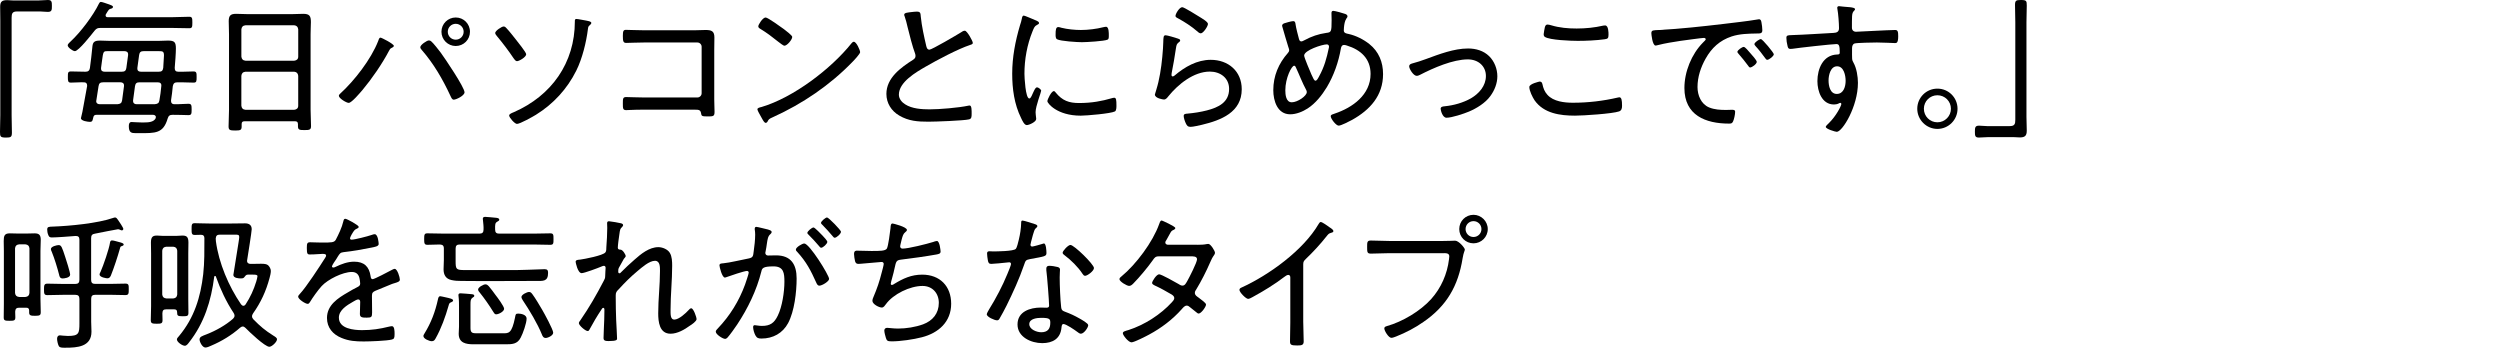
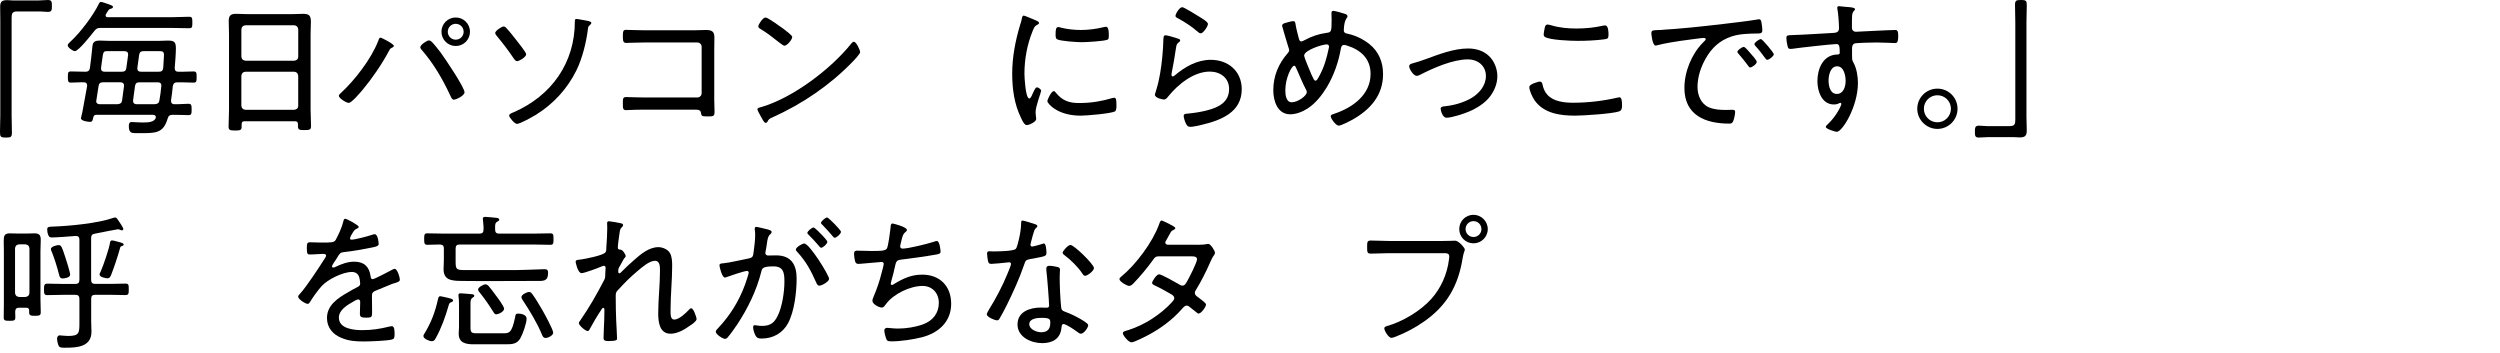
<svg xmlns="http://www.w3.org/2000/svg" version="1.1" id="_イヤー_2" x="0px" y="0px" viewBox="0 0 170 24" style="enable-background:new 0 0 170 24;" xml:space="preserve">
  <g>
    <path d="M2.639,0.03c0.21,0,0.43-0.03,0.62-0.03c0.26,0,0.27,0.13,0.27,0.399c0,0.271,0,0.41-0.279,0.41   c-0.181,0-0.351-0.03-0.53-0.03H1.16c-0.32,0-0.37,0.141-0.37,0.43v6.627c0,0.39,0.02,0.789,0.02,1.179   c0,0.3-0.069,0.34-0.399,0.34C0.03,9.354,0,9.295,0,8.975c0-0.379,0.021-0.759,0.021-1.139V1.409c0-0.31-0.01-0.619-0.01-0.939   c0-0.359,0.119-0.46,0.479-0.46c0.13,0,0.239,0.021,0.399,0.021H2.639z" />
    <path d="M6.853,1.899c-0.221,0-0.29,0.029-0.431,0.199c-0.189,0.24-1.079,1.38-1.329,1.38c-0.14,0-0.489-0.25-0.489-0.391   c0-0.1,0.14-0.209,0.21-0.279C5.473,2.199,6.343,1.05,6.732,0.24c0.029-0.051,0.06-0.11,0.13-0.11c0.08,0,0.38,0.11,0.47,0.14   c0.21,0.08,0.35,0.11,0.35,0.2c0,0.08-0.08,0.11-0.14,0.12c-0.13,0.03-0.15,0.08-0.25,0.229c-0.021,0.04-0.05,0.09-0.09,0.15   C7.182,0.999,7.182,1.02,7.182,1.05c0,0.09,0.061,0.119,0.141,0.119h4.387c0.391,0,0.771-0.029,1.16-0.029   c0.199,0,0.21,0.1,0.21,0.39c0,0.3-0.011,0.39-0.21,0.39c-0.39,0-0.77-0.02-1.16-0.02H6.853z M9.461,9.055H9.23   c-0.3,0-0.47-0.04-0.47-0.479c0-0.14,0.03-0.279,0.19-0.279c0.069,0,0.42,0.029,0.649,0.029h0.21c0.28,0,0.63-0.02,0.77-0.27   c0.01-0.03,0.02-0.06,0.02-0.09c0-0.12-0.109-0.16-0.209-0.16H6.582c-0.149,0-0.21,0.04-0.239,0.18c-0.051,0.19-0.04,0.3-0.23,0.3   c-0.14,0-0.609-0.06-0.609-0.25c0-0.01,0.07-0.3,0.1-0.43c0.101-0.539,0.3-1.659,0.32-1.749v-0.05c0-0.14-0.08-0.21-0.21-0.21   c-0.3-0.01-0.6,0.021-0.899,0.021c-0.2,0-0.2-0.13-0.2-0.38c0-0.28,0-0.38,0.21-0.38c0.33,0,0.659,0.02,0.989,0.02   c0.18,0,0.271-0.079,0.3-0.249c0.07-0.49,0.12-0.979,0.17-1.47c0.03-0.29,0.13-0.399,0.51-0.399c0.23,0,0.45,0.02,0.68,0.02h3.288   c0.22,0,0.44-0.02,0.66-0.02c0.439,0,0.539,0.1,0.539,0.539c0,0.311-0.05,0.99-0.08,1.319c0,0.181,0.07,0.26,0.25,0.26   c0.34,0.011,0.689-0.02,1.029-0.02c0.21,0,0.21,0.109,0.21,0.38c0,0.27,0,0.38-0.199,0.38c-0.37,0-0.74-0.03-1.109-0.021   c-0.19,0-0.271,0.07-0.311,0.26c-0.029,0.32-0.069,0.64-0.119,0.96v0.06c0,0.141,0.09,0.21,0.22,0.21   c0.319,0.01,0.64-0.03,0.959-0.03c0.21,0,0.22,0.101,0.22,0.391c0,0.289-0.01,0.38-0.22,0.38c-0.329,0-0.729-0.03-1.069-0.021   c-0.2,0-0.279,0.06-0.34,0.25C11.1,9.085,10.57,9.055,9.461,9.055z M6.553,6.816c0,0.02-0.011,0.04-0.011,0.06   c0,0.15,0.11,0.21,0.24,0.21h1.209c0.19-0.02,0.28-0.069,0.311-0.26l0.13-0.97v-0.05c0-0.149-0.11-0.21-0.24-0.21H7.022   c-0.2,0-0.29,0.061-0.32,0.26L6.553,6.816z M6.872,4.667c0,0.16,0.11,0.21,0.25,0.21h1.159c0.19,0,0.28-0.06,0.31-0.249l0.12-0.88   V3.688c0-0.149-0.109-0.209-0.239-0.209h-1.16c-0.289,0-0.289,0.01-0.38,0.689c-0.02,0.13-0.04,0.279-0.06,0.449V4.667z    M10.521,7.086c0.199-0.02,0.289-0.069,0.319-0.26c0.06-0.33,0.1-0.649,0.13-0.979c0.021-0.18-0.09-0.25-0.25-0.25H9.49   c-0.189,0-0.279,0.061-0.31,0.26l-0.13,0.96v0.05c0,0.16,0.11,0.22,0.24,0.22H10.521z M9.341,4.617v0.05   c0,0.16,0.109,0.21,0.25,0.21h1.199c0.2,0,0.279-0.06,0.31-0.26c0.01-0.12,0.05-0.749,0.05-0.839c0-0.28-0.08-0.3-0.34-0.3H9.771   c-0.189,0-0.28,0.06-0.31,0.26L9.341,4.617z" />
    <path d="M20.26,8.436c0-0.14-0.07-0.19-0.2-0.19h-3.428c-0.14,0-0.2,0.051-0.2,0.19v0.16c0,0.249-0.08,0.279-0.439,0.279   c-0.36,0-0.45-0.03-0.45-0.279c0-0.37,0.03-0.75,0.03-1.12V2.339c0-0.3-0.02-0.6-0.02-0.899c0-0.38,0.13-0.5,0.499-0.5   c0.271,0,0.53,0.021,0.79,0.021h3.008c0.26,0,0.521-0.021,0.77-0.021c0.44,0,0.521,0.16,0.521,0.569c0,0.21-0.021,0.48-0.021,0.83   v5.107c0,0.38,0.03,0.759,0.03,1.129c0,0.25-0.101,0.27-0.45,0.27s-0.439-0.02-0.439-0.27V8.436z M20.01,4.128   c0.17-0.021,0.27-0.11,0.27-0.28V1.999c-0.02-0.17-0.1-0.26-0.27-0.28h-3.318c-0.18,0.021-0.26,0.11-0.279,0.28v1.849   c0.02,0.17,0.1,0.26,0.279,0.28H20.01z M16.412,7.187c0.02,0.17,0.1,0.26,0.279,0.279h3.318c0.17-0.02,0.27-0.109,0.27-0.279V5.157   c-0.02-0.17-0.1-0.26-0.27-0.28h-3.318c-0.18,0.021-0.26,0.11-0.279,0.28V7.187z" />
    <path d="M26.781,3.118c0,0.07-0.09,0.11-0.149,0.14c-0.101,0.051-0.12,0.08-0.17,0.181c-0.48,0.909-1.16,1.898-1.819,2.688   c-0.15,0.17-0.729,0.869-0.93,0.869c-0.16,0-0.67-0.31-0.67-0.479c0-0.061,0.04-0.101,0.08-0.14c0.979-0.89,2.109-2.35,2.589-3.578   c0.03-0.09,0.07-0.24,0.16-0.24C25.952,2.559,26.781,2.988,26.781,3.118z M29.32,2.809c0.14,0.109,0.529,0.609,0.649,0.77   c0.279,0.38,1.619,2.358,1.619,2.698c0,0.23-0.57,0.5-0.729,0.5c-0.13,0-0.17-0.14-0.24-0.28c-0.51-1.099-1.129-2.169-1.938-3.098   c-0.04-0.05-0.101-0.11-0.101-0.19c0-0.16,0.45-0.46,0.58-0.46C29.22,2.748,29.28,2.769,29.32,2.809z M31.958,2.159   c0,0.539-0.43,0.969-0.969,0.969c-0.53,0-0.97-0.43-0.97-0.969c0-0.54,0.439-0.97,0.97-0.97   C31.528,1.189,31.958,1.619,31.958,2.159z M30.449,2.159c0,0.3,0.24,0.539,0.54,0.539s0.539-0.239,0.539-0.539   s-0.239-0.54-0.539-0.54S30.449,1.859,30.449,2.159z" />
    <path d="M34.442,1.919c0.21,0.22,0.439,0.52,0.63,0.76c0.109,0.14,0.709,0.879,0.709,1.009c0,0.2-0.489,0.471-0.619,0.471   c-0.11,0-0.18-0.12-0.24-0.2c-0.34-0.51-0.729-1.02-1.119-1.489c-0.05-0.061-0.13-0.15-0.13-0.229c0-0.15,0.45-0.44,0.569-0.44   C34.332,1.799,34.393,1.859,34.442,1.919z M39.09,1.43c0-0.07,0.01-0.141,0.1-0.141c0.101,0,0.54,0.09,0.67,0.11   c0.09,0.02,0.35,0.05,0.35,0.16c0,0.05-0.05,0.109-0.09,0.14c-0.1,0.09-0.12,0.1-0.14,0.27c-0.11,0.899-0.39,2.029-0.79,2.829   c-0.619,1.249-1.568,2.278-2.748,3.008c-0.21,0.13-1.079,0.62-1.289,0.62c-0.15,0-0.53-0.43-0.53-0.57   c0-0.109,0.18-0.17,0.32-0.229c2.559-1.119,4.147-3.349,4.147-6.167V1.43z" />
    <path d="M47.22,2.059c0.25,0,0.5-0.02,0.75-0.02c0.409,0,0.609,0.069,0.609,0.51c0,0.279-0.01,0.56-0.01,0.85v3.357   c0,0.3,0.02,0.601,0.02,0.85c0,0.311-0.09,0.311-0.51,0.311c-0.369,0-0.379-0.04-0.409-0.23c-0.04-0.229-0.18-0.229-0.45-0.229   h-3.397c-0.3,0-0.71,0-0.99,0.02c-0.079,0-0.159,0.011-0.249,0.011c-0.23,0-0.23-0.12-0.23-0.45s0-0.439,0.23-0.439   c0.22,0,0.779,0.029,1.229,0.029h3.608c0.16,0,0.29-0.13,0.29-0.289V3.179c0-0.16-0.13-0.29-0.29-0.29h-3.608   c-0.449,0-1.02,0.029-1.239,0.029c-0.199,0-0.22-0.14-0.22-0.479c0-0.33,0.04-0.409,0.21-0.409c0.24,0,0.76,0.029,1.239,0.029   H47.22z" />
    <path d="M58.489,3.548c0,0.11-0.4,0.54-0.52,0.66c-1.539,1.589-3.398,2.848-5.407,3.758c-0.271,0.12-0.29,0.14-0.38,0.319   c-0.021,0.04-0.07,0.07-0.11,0.07c-0.1,0-0.18-0.16-0.319-0.41c-0.05-0.09-0.25-0.43-0.25-0.51c0-0.1,0.16-0.13,0.28-0.159   c2.158-0.64,4.717-2.579,6.116-4.328c0.04-0.05,0.1-0.109,0.16-0.109C58.239,2.839,58.489,3.418,58.489,3.548z M53.302,1.979   c0.12,0.091,0.57,0.43,0.57,0.53c0,0.189-0.351,0.6-0.53,0.6c-0.08,0-0.3-0.18-0.42-0.27c-0.399-0.32-0.779-0.61-1.209-0.87   c-0.07-0.04-0.15-0.09-0.15-0.18c0-0.11,0.3-0.6,0.5-0.6C52.213,1.189,53.122,1.849,53.302,1.979z" />
-     <path d="M61.992,0.819c0.12-0.01,0.23-0.029,0.351-0.029c0.26,0,0.25,0.119,0.27,0.339c0.07,0.68,0.22,1.34,0.37,1.989   c0.029,0.12,0.069,0.26,0.22,0.26c0.16,0,1.898-1.02,2.148-1.179c0.07-0.051,0.16-0.11,0.26-0.11c0.15,0,0.54,0.699,0.54,0.829   c0,0.091-0.12,0.12-0.189,0.141c-0.82,0.27-2.249,1.029-3.009,1.469c-0.659,0.38-1.829,1.05-1.829,1.909   c0,0.28,0.2,0.52,0.43,0.659c0.46,0.3,1.13,0.34,1.659,0.34c0.689,0,1.969-0.109,2.629-0.249c0.029-0.011,0.069-0.011,0.1-0.011   c0.14,0,0.13,0.35,0.13,0.57c0,0.199-0.01,0.329-0.17,0.369c-0.35,0.09-2.309,0.16-2.769,0.16c-0.72,0-1.349-0.04-1.988-0.42   c-0.53-0.31-0.87-0.839-0.87-1.469c0-1.09,0.979-1.789,1.81-2.319c0.1-0.069,0.17-0.13,0.17-0.26c0-0.069-0.011-0.109-0.03-0.17   c-0.16-0.409-0.399-1.339-0.51-1.799c-0.06-0.27-0.11-0.46-0.2-0.729c-0.02-0.03-0.029-0.08-0.029-0.11   C61.483,0.859,61.763,0.85,61.992,0.819z" />
    <path d="M70.512,1.419c0.061,0.03,0.141,0.07,0.141,0.15c0,0.06-0.051,0.08-0.141,0.13c-0.159,0.08-0.199,0.18-0.3,0.43   c-0.369,0.909-0.55,1.909-0.55,2.889c0,0.229,0.07,1.679,0.33,1.679c0.08,0,0.14-0.12,0.23-0.33c0.02-0.05,0.05-0.1,0.069-0.149   c0.09-0.19,0.15-0.28,0.23-0.28c0.079,0,0.279,0.141,0.279,0.23c0,0.1-0.38,1.049-0.38,1.459c0,0.08,0.021,0.26,0.03,0.34   c0.01,0.04,0.01,0.1,0.01,0.13c0,0.189-0.479,0.409-0.64,0.409c-0.17,0-0.31-0.319-0.39-0.489c-0.46-0.93-0.6-1.979-0.6-3.009   c0-1.119,0.21-2.208,0.529-3.288c0.051-0.149,0.101-0.31,0.13-0.47c0.011-0.08,0.04-0.189,0.13-0.189c0.061,0,0.521,0.2,0.76,0.3   C70.442,1.39,70.492,1.409,70.512,1.419z M71.791,6.297c0.45,0.55,0.899,0.709,1.59,0.709c0.869,0,1.579-0.14,2.188-0.319   c0.06-0.021,0.149-0.04,0.2-0.04c0.13,0,0.149,0.149,0.149,0.529c0,0.11,0,0.34-0.1,0.4c-0.28,0.149-1.949,0.289-2.329,0.289   c-1.629,0-2.269-0.859-2.269-0.979c0-0.119,0.27-0.689,0.439-0.689C71.722,6.196,71.762,6.257,71.791,6.297z M72.181,1.889   c0.41,0.101,0.9,0.15,1.319,0.15c0.49,0,1.06-0.07,1.529-0.19c0.05-0.01,0.13-0.029,0.181-0.029c0.199,0,0.189,0.439,0.189,0.579   c0,0.17,0,0.26-0.09,0.3c-0.23,0.101-1.439,0.17-1.739,0.17c-0.31,0-1.459-0.069-1.689-0.199c-0.109-0.061-0.1-0.23-0.1-0.34   c0-0.29,0.021-0.49,0.18-0.49C72.021,1.839,72.121,1.869,72.181,1.889z" />
    <path d="M80.082,2.618c0.07,0.021,0.17,0.051,0.17,0.13c0,0.051-0.03,0.08-0.06,0.101c-0.17,0.13-0.19,0.18-0.23,0.449   c-0.08,0.56-0.18,1.12-0.29,1.68c0,0.04-0.01,0.08-0.01,0.12c0,0.05,0.03,0.1,0.08,0.1s0.09-0.03,0.13-0.061   c0.689-0.589,1.529-1.069,2.459-1.069c1.189,0,2.108,0.77,2.108,1.999c0,1.569-1.409,2.109-2.708,2.419   c-0.19,0.04-0.59,0.14-0.77,0.14c-0.19,0-0.24-0.069-0.32-0.229c-0.06-0.12-0.149-0.37-0.149-0.51c0-0.15,0.14-0.15,0.25-0.16   c0.449-0.04,0.899-0.109,1.329-0.22c0.77-0.2,1.509-0.54,1.509-1.459c0-0.75-0.6-1.18-1.31-1.18c-1.099,0-2.168,0.87-2.828,1.689   c-0.07,0.09-0.16,0.21-0.29,0.21c-0.06,0-0.619-0.08-0.619-0.34c0-0.011,0.189-0.61,0.239-0.85c0.17-0.729,0.26-1.529,0.311-2.269   c0.01-0.17,0.01-0.311,0.02-0.43c0.01-0.351,0.01-0.48,0.16-0.48C79.372,2.398,79.942,2.568,80.082,2.618z M80.392,0.489   c0.13,0,1,0.55,1.18,0.66c0.14,0.09,0.569,0.33,0.569,0.479c0,0.16-0.319,0.64-0.489,0.64c-0.1,0-0.21-0.109-0.28-0.17   c-0.359-0.31-0.81-0.6-1.209-0.819c-0.11-0.06-0.229-0.1-0.229-0.2C79.933,0.949,80.192,0.489,80.392,0.489z" />
    <path d="M91.48,0.949c0.069,0.03,0.149,0.07,0.149,0.16c0,0.06-0.03,0.09-0.08,0.16c-0.109,0.17-0.14,0.39-0.16,0.6   c0,0.069-0.01,0.13-0.01,0.2c0,0.189,0.18,0.209,0.32,0.239c0.499,0.11,1.02,0.37,1.419,0.689c0.64,0.51,0.93,1.229,0.93,2.039   c0,1.47-0.89,2.438-2.109,3.118c-0.17,0.09-0.739,0.39-0.909,0.39c-0.18,0-0.54-0.47-0.54-0.64c0-0.109,0.13-0.13,0.271-0.18   c1.219-0.409,2.438-1.279,2.438-2.698c0-1.039-0.67-1.64-1.609-1.929c-0.05-0.021-0.14-0.04-0.189-0.04   c-0.15,0-0.2,0.12-0.22,0.239c-0.16,0.92-0.48,1.839-0.96,2.639c-0.33,0.54-0.76,1.09-1.299,1.439   c-0.34,0.22-0.78,0.399-1.189,0.399c-0.87,0-1.149-0.919-1.149-1.639c0-0.97,0.359-1.819,0.999-2.539   c0.05-0.05,0.08-0.119,0.08-0.18c0-0.08-0.04-0.16-0.06-0.229c-0.141-0.44-0.26-0.88-0.39-1.319c-0.011-0.04-0.03-0.09-0.03-0.12   c0-0.08,0.069-0.13,0.14-0.16c0.11-0.04,0.5-0.149,0.609-0.149c0.15,0,0.15,0.12,0.17,0.239c0.021,0.19,0.181,0.8,0.23,0.979   c0.029,0.09,0.06,0.16,0.16,0.16c0.069,0,0.14-0.05,0.209-0.08c0.48-0.26,0.939-0.42,1.489-0.499c0.33-0.04,0.36-0.061,0.36-0.86   c0-0.159-0.01-0.319-0.01-0.479c0-0.08,0.02-0.16,0.119-0.16C90.78,0.739,91.351,0.899,91.48,0.949z M87.402,6.137   c0,0.29,0.04,0.819,0.439,0.819c0.39,0,1.02-0.43,1.02-0.689c0-0.06-0.01-0.1-0.04-0.15c-0.27-0.499-0.46-1.019-0.699-1.528   c-0.021-0.051-0.05-0.12-0.12-0.12C87.832,4.468,87.402,5.307,87.402,6.137z M88.682,3.778c0,0.14,0.42,1.109,0.5,1.299   c0.12,0.26,0.18,0.41,0.27,0.41s0.16-0.13,0.25-0.3c0.35-0.64,0.51-1.22,0.659-1.93c0.011-0.029,0.011-0.06,0.011-0.09   c0-0.09-0.061-0.149-0.15-0.149C89.911,3.019,88.682,3.418,88.682,3.778z" />
    <path d="M96.023,4.317c0.32-0.08,0.63-0.189,0.939-0.3c0.899-0.33,1.909-0.72,2.868-0.72c0.53,0,1.05,0.15,1.43,0.521   c0.359,0.35,0.56,0.869,0.56,1.369c0,0.479-0.189,0.959-0.479,1.349c-0.34,0.47-0.93,0.83-1.449,1.05   c-0.35,0.149-1.17,0.42-1.529,0.42c-0.28,0-0.399-0.52-0.399-0.61c0-0.149,0.17-0.159,0.279-0.17   c0.609-0.06,1.249-0.239,1.779-0.539c0.55-0.32,1.02-0.85,1.02-1.52s-0.52-1.129-1.229-1.129c-1.01,0-2.339,0.579-3.229,1.039   c-0.08,0.04-0.16,0.08-0.25,0.08c-0.22,0-0.51-0.47-0.51-0.649C95.823,4.388,95.924,4.348,96.023,4.317z" />
    <path d="M104.883,5.717c0.061,0.28,0.141,0.51,0.34,0.729c0.41,0.46,1.159,0.54,1.739,0.54c1.02,0,2.049-0.12,3.038-0.35   c0.03-0.011,0.08-0.021,0.11-0.021c0.149,0,0.189,0.18,0.189,0.58c0,0.16-0.029,0.319-0.199,0.38   c-0.45,0.159-2.439,0.289-2.999,0.289c-1.009,0-2.118-0.149-2.748-1.039c-0.14-0.21-0.36-0.649-0.36-0.909   c0-0.22,0.69-0.37,0.7-0.37C104.813,5.547,104.854,5.606,104.883,5.717z M105.482,1.719c0.56,0.17,1.149,0.22,1.729,0.22   c0.609,0,1.219-0.06,1.819-0.199c0.029,0,0.079-0.01,0.119-0.01c0.23,0,0.23,0.479,0.23,0.64c0,0.239-0.061,0.27-0.26,0.3   c-0.57,0.079-1.26,0.109-1.829,0.109c-0.45,0-1.909-0.05-2.239-0.27c-0.069-0.05-0.08-0.11-0.08-0.19c0-0.069,0.061-0.39,0.08-0.47   c0.03-0.09,0.061-0.18,0.18-0.18C105.303,1.669,105.413,1.699,105.482,1.719z" />
    <path d="M112.833,2.039c1.459-0.08,2.908-0.24,4.357-0.41c0.71-0.09,1.6-0.18,2.289-0.3c0.04-0.01,0.09-0.02,0.13-0.02   c0.13,0,0.15,0.109,0.17,0.21c0.03,0.119,0.06,0.419,0.06,0.539c0,0.22-0.14,0.22-0.39,0.22c-0.579,0.011-1.149,0.021-1.698,0.2   c-0.81,0.27-1.359,0.779-1.77,1.51c-0.33,0.589-0.55,1.249-0.55,1.929c0,0.56,0.24,1.159,0.79,1.389   c0.369,0.15,0.759,0.17,1.149,0.17c0.13,0,0.27-0.01,0.39-0.01s0.229,0,0.229,0.14c0,0.17-0.069,0.5-0.14,0.65   c-0.061,0.13-0.12,0.149-0.27,0.149c-1.609,0-3.039-0.569-3.039-2.419c0-1.099,0.48-2.299,1.26-3.088   c0.14-0.14,0.189-0.18,0.189-0.229c0-0.07-0.08-0.091-0.13-0.091c-0.149,0-1.339,0.17-1.579,0.2c-0.52,0.08-1.039,0.16-1.549,0.29   c-0.05,0.01-0.1,0.03-0.15,0.03c-0.22,0-0.289-0.78-0.289-0.84C112.294,2.039,112.424,2.059,112.833,2.039z M119.069,3.668   c0.07,0.08,0.391,0.43,0.391,0.54c0,0.14-0.32,0.38-0.45,0.38c-0.06,0-0.1-0.061-0.13-0.11c-0.2-0.28-0.43-0.55-0.659-0.819   c-0.021-0.03-0.08-0.09-0.08-0.13c0-0.12,0.329-0.34,0.43-0.34C118.67,3.188,118.88,3.448,119.069,3.668z M120.619,3.688   c0,0.131-0.32,0.38-0.45,0.38c-0.06,0-0.1-0.069-0.14-0.119c-0.17-0.24-0.45-0.6-0.649-0.81c-0.03-0.04-0.08-0.091-0.08-0.141   c0-0.109,0.33-0.34,0.439-0.34C119.85,2.658,120.619,3.588,120.619,3.688z" />
    <path d="M125.332,0.45c0.159,0.029,0.81,0.02,0.81,0.17c0,0.05-0.03,0.079-0.061,0.109c-0.06,0.061-0.13,0.14-0.14,0.37   c-0.01,0.21-0.01,0.5-0.01,0.72v0.069c0,0.16,0.109,0.271,0.279,0.271c0.07,0,1.229-0.061,1.43-0.07   c0.289-0.01,0.969-0.05,1.229-0.05c0.18,0,0.209,0.109,0.209,0.43c0,0.479-0.13,0.46-0.229,0.46c-0.14,0-0.76-0.04-1.22-0.04   c-0.22,0-1.389,0.02-1.519,0.069c-0.13,0.04-0.17,0.19-0.17,0.32c0,0.76-0.021,0.779,0.1,0.989c0.21,0.37,0.3,0.949,0.3,1.369   c0,1.609-1.06,3.328-1.439,3.328c-0.09,0-0.749-0.189-0.749-0.34c0-0.06,0.16-0.199,0.21-0.25c0.51-0.499,0.85-1.188,0.85-1.309   c0-0.03-0.03-0.07-0.07-0.07s-0.08,0.021-0.109,0.04c-0.101,0.05-0.221,0.07-0.32,0.07c-0.829,0-1.129-0.899-1.129-1.59   c0-0.829,0.379-1.778,1.339-1.809c0.04,0,0.18,0.01,0.18-0.12c0-0.47-0.04-0.59-0.229-0.59c-0.28,0-2.619,0.26-2.979,0.32   c-0.05,0.01-0.1,0.01-0.14,0.01c-0.17,0-0.181-0.11-0.21-0.24c-0.04-0.149-0.07-0.35-0.07-0.51c0-0.17,0.08-0.18,0.36-0.189   c0.949-0.03,1.889-0.1,2.838-0.149c0.21-0.011,0.38-0.061,0.38-0.32c0-0.319-0.05-0.999-0.11-1.31c-0.01-0.029-0.01-0.05-0.01-0.08   c0-0.069,0.05-0.109,0.12-0.109C125.111,0.42,125.271,0.439,125.332,0.45z M124.342,5.467c0,0.36,0.101,0.92,0.56,0.92   c0.47,0,0.601-0.52,0.601-0.89c0-0.36-0.12-0.989-0.58-0.989C124.472,4.508,124.342,5.117,124.342,5.467z" />
    <path d="M133.112,7.396c0,0.75-0.609,1.37-1.369,1.37c-0.749,0-1.369-0.62-1.369-1.37c0-0.759,0.61-1.369,1.369-1.369   C132.503,6.026,133.112,6.637,133.112,7.396z M130.824,7.396c0,0.51,0.409,0.92,0.919,0.92s0.92-0.42,0.92-0.92   c0-0.51-0.41-0.919-0.92-0.919S130.824,6.886,130.824,7.396z" />
    <path d="M135.193,9.325c-0.22,0-0.439,0.029-0.63,0.029c-0.26,0-0.27-0.13-0.27-0.399s0.01-0.41,0.28-0.41   c0.18,0,0.359,0.03,0.539,0.03h1.55c0.329,0,0.379-0.14,0.379-0.43V1.52c0-0.391-0.02-0.79-0.02-1.18c0-0.3,0.07-0.34,0.399-0.34   c0.38,0,0.4,0.06,0.4,0.38c0,0.38-0.021,0.76-0.021,1.14v6.426c0,0.311,0.021,0.62,0.021,0.939c0,0.351-0.13,0.46-0.479,0.46   c-0.131,0-0.25-0.02-0.41-0.02H135.193z" />
    <path d="M1.982,21.124c0-0.14-0.061-0.2-0.2-0.2H1.303c-0.19,0-0.26,0.08-0.271,0.27c0,0.131,0.011,0.25,0.011,0.38   c0,0.221-0.08,0.24-0.4,0.24c-0.31,0-0.39-0.02-0.39-0.229c0-0.311,0.01-0.62,0.01-0.93v-3.588c0-0.271-0.01-0.49-0.01-0.67   c0-0.359,0.05-0.529,0.41-0.529c0.149,0,0.3,0.01,0.449,0.01h0.8c0.15,0,0.3-0.01,0.45-0.01c0.329,0,0.409,0.149,0.409,0.449   c0,0.25-0.02,0.5-0.02,0.75v3.238c0,0.31,0.02,0.609,0.02,0.919c0,0.21-0.06,0.25-0.39,0.25c-0.28,0-0.399-0.02-0.399-0.22V21.124z    M1.723,20.194c0.18-0.02,0.26-0.1,0.279-0.27v-3.039c-0.02-0.17-0.1-0.249-0.279-0.27h-0.42c-0.181,0.021-0.26,0.1-0.28,0.27   v3.039c0.021,0.17,0.1,0.25,0.28,0.27H1.723z M5.4,16.297c0-0.181-0.08-0.26-0.271-0.25c-0.34,0.029-1.289,0.1-1.608,0.1   c-0.16,0-0.2-0.06-0.25-0.2c-0.04-0.09-0.061-0.249-0.061-0.34c0-0.199,0.131-0.189,0.4-0.199c1.129-0.04,3.028-0.22,4.088-0.59   c0.029-0.01,0.09-0.03,0.13-0.03c0.09,0,0.149,0.101,0.199,0.17c0.07,0.101,0.36,0.52,0.36,0.61c0,0.05-0.05,0.1-0.1,0.1   c-0.04,0-0.091-0.03-0.12-0.04c-0.05-0.021-0.09-0.04-0.141-0.04c-0.069,0-1.299,0.25-1.559,0.3c-0.2,0.03-0.27,0.11-0.27,0.31   v2.829c0,0.199,0.079,0.279,0.279,0.279h0.979c0.36,0,0.72-0.02,1.079-0.02c0.23,0,0.221,0.12,0.221,0.39s0,0.39-0.221,0.39   c-0.359,0-0.719-0.02-1.079-0.02H6.479c-0.2,0-0.279,0.079-0.279,0.279v1.549c0,0.23,0.02,0.46,0.02,0.68   c0,1.029-0.97,1.09-1.759,1.09h-0.12c-0.12,0-0.27-0.01-0.33-0.09c-0.069-0.101-0.13-0.38-0.13-0.51s0.05-0.24,0.2-0.24   c0.05,0,0.149,0.021,0.21,0.021c0.109,0.01,0.22,0.02,0.33,0.02c0.749,0,0.779-0.18,0.779-0.869v-1.649   c0-0.2-0.09-0.279-0.28-0.279H4.291c-0.35,0-0.71,0.02-1.069,0.02c-0.22,0-0.23-0.1-0.23-0.39c0-0.27,0.011-0.39,0.23-0.39   c0.359,0,0.709,0.02,1.069,0.02H5.12c0.19,0,0.28-0.08,0.28-0.279V16.297z M4.261,18.935c-0.189,0-0.22-0.149-0.24-0.249   c-0.119-0.47-0.319-1.12-0.499-1.56c-0.03-0.06-0.061-0.13-0.061-0.189c0-0.181,0.41-0.271,0.53-0.271   c0.18,0,0.229,0.15,0.439,0.79c0.07,0.199,0.34,1.06,0.34,1.219C4.771,18.896,4.341,18.935,4.261,18.935z M8.309,16.727   c-0.11,0.029-0.12,0.04-0.15,0.159c-0.14,0.51-0.419,1.359-0.619,1.85c-0.05,0.109-0.11,0.189-0.24,0.189   c-0.05,0-0.529-0.06-0.529-0.26c0-0.06,0.04-0.13,0.07-0.189c0.18-0.4,0.579-1.55,0.64-1.979c0.01-0.05,0.029-0.149,0.13-0.149   c0.13,0,0.38,0.09,0.52,0.12c0.149,0.04,0.279,0.079,0.279,0.159C8.408,16.687,8.358,16.706,8.309,16.727z" />
-     <path d="M11.312,21.034c-0.2,0-0.26,0.069-0.27,0.27c0,0.15,0.01,0.3,0.01,0.46c0,0.229-0.08,0.25-0.4,0.25   c-0.319,0-0.399-0.03-0.399-0.25c0-0.32,0.021-0.63,0.021-0.939v-3.588c0-0.25-0.011-0.49-0.011-0.74   c0-0.409,0.141-0.479,0.42-0.479c0.11,0,0.24,0.021,0.39,0.021h0.93c0.15,0,0.28-0.021,0.39-0.021c0.28,0,0.42,0.07,0.42,0.47   c0,0.25-0.01,0.5-0.01,0.75v3.088c0,0.31,0.01,0.63,0.01,0.939c0,0.22-0.07,0.24-0.38,0.24c-0.35,0-0.39-0.03-0.39-0.28   c0-0.14-0.07-0.189-0.2-0.189H11.312z M11.312,16.776c-0.18,0.02-0.26,0.1-0.28,0.27v2.979c0.021,0.17,0.101,0.25,0.28,0.27h0.47   c0.17-0.02,0.25-0.1,0.27-0.27v-2.979c-0.02-0.17-0.1-0.25-0.27-0.27H11.312z M16.8,17.735c0,0.15,0.109,0.21,0.239,0.21H17.1   c0.27,0,0.479-0.01,0.649-0.01c0.24,0,0.38,0.021,0.479,0.1c0.1,0.091,0.19,0.25,0.19,0.391c0,0.13-0.051,0.359-0.091,0.489   c-0.239,0.89-0.589,1.649-1.119,2.398c-0.04,0.07-0.069,0.12-0.069,0.2s0.04,0.14,0.09,0.2c0.47,0.479,0.789,0.749,1.359,1.109   c0.13,0.08,0.249,0.149,0.249,0.25c0,0.18-0.35,0.509-0.52,0.509c-0.3,0-1.379-1.029-1.619-1.279c-0.06-0.05-0.109-0.1-0.189-0.1   c-0.07,0-0.12,0.04-0.18,0.08c-0.58,0.51-1.25,0.92-1.959,1.22c-0.11,0.05-0.28,0.13-0.4,0.13c-0.22,0-0.399-0.4-0.399-0.54   c0-0.2,0.18-0.24,0.479-0.359c0.62-0.24,1.3-0.62,1.799-1.06c0.061-0.07,0.101-0.12,0.101-0.21c0-0.07-0.03-0.13-0.061-0.18   c-0.51-0.77-0.899-1.609-1.209-2.479c-0.01-0.029-0.03-0.039-0.06-0.039c-0.011,0-0.04,0.01-0.051,0.05   c-0.21,1.648-0.68,3.158-1.719,4.478c-0.06,0.08-0.16,0.22-0.28,0.22c-0.17,0-0.539-0.25-0.539-0.43c0-0.08,0.06-0.13,0.16-0.25   c1.019-1.229,1.449-2.619,1.629-4.188c0.09-0.81,0.08-1.63,0.08-2.449c0-0.149-0.07-0.229-0.23-0.229c-0.14,0-0.29,0.01-0.43,0.01   c-0.21,0-0.21-0.12-0.21-0.399c0-0.29,0-0.4,0.21-0.4c0.2,0,0.59,0.021,0.97,0.021h1.559c0.3,0,0.601-0.01,0.9-0.01   c0.26,0,0.449,0.109,0.449,0.399c0,0.16-0.26,1.789-0.31,2.099C16.81,17.695,16.8,17.716,16.8,17.735z M14.671,16.246   c0,0.061,0,0.101,0.01,0.16c0.2,1.489,0.869,3.059,1.709,4.288c0.05,0.05,0.09,0.1,0.16,0.1c0.08,0,0.109-0.05,0.149-0.09   c0.33-0.51,0.55-0.989,0.729-1.569c0.021-0.08,0.08-0.279,0.08-0.35c0-0.1-0.109-0.11-0.319-0.11h-0.34   c-0.12,0-0.17,0.091-0.25,0.19c-0.05,0.06-0.13,0.069-0.21,0.069c-0.15,0-0.52-0.02-0.52-0.239c0-0.021,0.27-1.709,0.3-1.879   c0.02-0.14,0.1-0.59,0.1-0.7c0-0.149-0.08-0.159-0.26-0.159h-1.06c-0.189,0-0.26,0.069-0.279,0.26V16.246z" />
    <path d="M24.391,15.427c0,0.07-0.07,0.101-0.12,0.12c-0.17,0.07-0.21,0.15-0.36,0.399c-0.029,0.061-0.109,0.2-0.109,0.261   c0,0.069,0.05,0.09,0.109,0.09c0.21,0,1.1-0.23,1.329-0.311c0.07-0.02,0.16-0.06,0.24-0.06c0.229,0,0.27,0.6,0.27,0.67   c0,0.159-0.289,0.199-0.479,0.239c-0.63,0.13-1.27,0.24-1.909,0.311c-0.22,0.029-0.249,0.079-0.409,0.329   c-0.021,0.04-0.05,0.09-0.09,0.15c-0.061,0.08-0.29,0.42-0.29,0.489c0,0.05,0.05,0.08,0.09,0.08c0.06,0,0.12-0.03,0.16-0.05   c0.39-0.189,0.819-0.35,1.259-0.35c0.68,0,1.02,0.33,1.12,0.989c0.01,0.09,0.029,0.2,0.14,0.2c0.12,0,1.079-0.51,1.249-0.6   c0.061-0.03,0.18-0.101,0.25-0.101c0.18,0,0.35,0.58,0.35,0.729c0,0.12-0.109,0.17-0.35,0.24c-0.05,0.02-0.12,0.03-0.189,0.06   c-0.38,0.15-0.75,0.311-1.12,0.46c-0.18,0.08-0.239,0.14-0.239,0.35c0,0.37,0.01,0.75,0.01,1.12c0,0.319-0.04,0.359-0.37,0.359   c-0.29,0-0.46-0.01-0.46-0.25c0-0.27,0.021-0.539,0.021-0.81c0-0.1-0.03-0.18-0.14-0.18c-0.08,0-0.271,0.11-0.351,0.16   c-0.399,0.229-0.959,0.56-0.959,1.079c0,0.76,1.02,0.85,1.579,0.85c0.659,0,1.199-0.08,1.839-0.24c0.06-0.01,0.13-0.029,0.19-0.029   c0.17,0,0.18,0.31,0.18,0.529c0,0.27-0.03,0.34-0.19,0.38c-0.34,0.09-1.519,0.13-1.908,0.13c-0.54,0-1.01-0.03-1.51-0.24   c-0.59-0.239-0.989-0.699-0.989-1.358c0-0.87,0.739-1.35,1.419-1.739c0.21-0.12,0.43-0.26,0.649-0.36   c0.101-0.05,0.19-0.109,0.19-0.229c0-0.09-0.021-0.24-0.04-0.33c-0.05-0.3-0.22-0.47-0.529-0.47c-0.62,0-1.64,0.51-2.05,0.96   c-0.249,0.27-0.619,0.789-0.81,1.109c-0.029,0.05-0.079,0.1-0.14,0.1c-0.16,0-0.649-0.319-0.649-0.489   c0-0.061,0.06-0.13,0.11-0.181c0.449-0.479,1.339-1.849,1.719-2.448c0.04-0.06,0.07-0.11,0.07-0.18c0-0.07-0.08-0.101-0.23-0.101   c-0.189,0-0.489,0.04-0.869,0.04c-0.17,0-0.21-0.04-0.21-0.449c0-0.311,0.03-0.38,0.229-0.38c0.17,0,0.49,0.02,0.779,0.02   c0.67,0,0.85,0,0.96-0.189c0.189-0.36,0.42-0.84,0.51-1.239c0.03-0.11,0.04-0.19,0.14-0.19   C23.581,14.877,24.391,15.307,24.391,15.427z" />
    <path d="M30.242,20.204c0.359,0.08,0.569,0.12,0.569,0.23c0,0.06-0.08,0.1-0.13,0.119c-0.12,0.04-0.14,0.091-0.18,0.24   c-0.21,0.739-0.5,1.549-0.88,2.219c-0.06,0.11-0.119,0.19-0.26,0.19c-0.16,0-0.569-0.16-0.569-0.351c0-0.06,0.04-0.119,0.07-0.17   c0.459-0.749,0.729-1.469,0.919-2.328c0.021-0.09,0.04-0.21,0.16-0.21C29.992,20.145,30.182,20.194,30.242,20.204z M33.95,15.887   h2.299c0.39,0,0.779-0.02,1.169-0.02c0.22,0,0.22,0.1,0.22,0.39c0,0.289,0,0.39-0.22,0.39c-0.39,0-0.779-0.021-1.169-0.021h-4.987   c-0.2,0-0.28,0.08-0.28,0.28v0.84c0,0.569,0.03,0.619,0.64,0.619h3.508c0.25,0,0.5-0.01,0.75-0.02c0.16-0.011,1.1-0.04,1.159-0.04   c0.19,0,0.23,0.09,0.23,0.25c0,0.6-0.34,0.549-0.81,0.549c-1.699,0-3.398,0.021-5.098,0c-0.22,0-0.439-0.01-0.659-0.06   c-0.39-0.08-0.54-0.359-0.54-0.729c0-0.15,0.02-0.439,0.02-0.63v-0.779c0-0.22-0.09-0.26-0.26-0.28   c-0.04,0-0.829,0.021-0.859,0.021c-0.199,0-0.22-0.09-0.22-0.39c0-0.311,0.021-0.39,0.22-0.39c0.39,0,0.78,0.02,1.18,0.02h2.358   c0.2,0,0.28-0.08,0.28-0.28c0.01-0.209-0.021-0.43-0.04-0.64c0-0.029-0.01-0.06-0.01-0.09c0-0.109,0.079-0.13,0.17-0.13   c0.14,0,0.569,0.05,0.719,0.061c0.08,0.01,0.23,0.02,0.23,0.13c0,0.069-0.061,0.09-0.14,0.14c-0.141,0.08-0.15,0.18-0.141,0.54   C33.67,15.816,33.76,15.887,33.95,15.887z M34.21,22.663c0.38,0,0.59,0.02,0.81-1.06c0.04-0.22,0.04-0.279,0.22-0.279   c0.2,0,0.569,0.079,0.569,0.339c0,0.311-0.249,1.01-0.399,1.29c-0.229,0.459-0.6,0.459-1.05,0.459h-2.158   c-0.52,0-1.01-0.09-1.01-0.719c0-0.16,0.021-0.32,0.021-0.48v-1.319c0-0.229,0-0.499-0.03-0.719c0-0.04-0.01-0.08-0.01-0.11   c0-0.09,0.06-0.12,0.14-0.12c0.14,0,0.63,0.05,0.779,0.061c0.061,0.01,0.16,0.02,0.16,0.109c0,0.061-0.06,0.09-0.11,0.12   c-0.14,0.1-0.149,0.2-0.149,0.479v1.6c0,0.35,0.16,0.35,0.479,0.35H34.21z M33.74,21.374c-0.11,0-0.16-0.11-0.21-0.19   c-0.25-0.409-0.6-0.909-0.899-1.279c-0.05-0.06-0.12-0.13-0.12-0.22c0-0.149,0.36-0.35,0.5-0.35c0.1,0,0.16,0.06,0.229,0.13   c0.13,0.149,0.34,0.43,0.46,0.6c0.12,0.149,0.58,0.77,0.58,0.93C34.28,21.184,33.91,21.374,33.74,21.374z M37.108,22.982   c-0.16,0-0.22-0.13-0.26-0.239c-0.29-0.72-0.85-1.659-1.289-2.309c-0.04-0.061-0.101-0.16-0.101-0.24c0-0.16,0.38-0.34,0.52-0.34   c0.11,0,0.16,0.07,0.23,0.16c0.189,0.25,0.489,0.76,0.659,1.049c0.141,0.24,0.75,1.35,0.75,1.56   C37.618,22.823,37.248,22.982,37.108,22.982z" />
    <path d="M42.251,15.188c0.051,0.02,0.12,0.05,0.12,0.119c0,0.051-0.04,0.101-0.08,0.141c-0.109,0.109-0.13,0.13-0.18,0.529   c-0.03,0.19-0.1,0.7-0.1,0.87c0,0.109,0.09,0.13,0.189,0.13c0.16,0.01,0.35,0.359,0.35,0.43c0,0.06-0.069,0.119-0.13,0.199   l-0.34,0.61c-0.04,0.09-0.04,0.159-0.04,0.249c0,0.061,0.011,0.12,0.091,0.12c0.029,0,0.06-0.02,0.079-0.05   c0.221-0.229,0.69-0.67,0.939-0.88c0.44-0.39,1-0.849,1.619-0.849c0.28,0,0.64,0.149,0.78,0.39c0.149,0.239,0.159,0.6,0.159,0.879   c0,0.99-0.109,1.979-0.109,2.969c0,0.3-0.021,0.689,0.25,0.689c0.319,0,0.779-0.43,0.989-0.659c0.04-0.051,0.1-0.11,0.17-0.11   c0.149,0,0.359,0.6,0.359,0.739c0,0.141-0.329,0.37-0.449,0.44c-0.37,0.27-0.85,0.55-1.319,0.55c-0.76,0-0.84-0.81-0.84-1.39   c0-0.959,0.12-1.919,0.12-2.878c0-0.261,0.01-0.69-0.34-0.69c-0.39,0-0.89,0.45-1.18,0.69c-0.479,0.399-0.869,0.789-1.289,1.249   c-0.13,0.13-0.2,0.2-0.2,0.399v0.17c0,0.51,0.011,1.01,0.03,1.52c0.01,0.27,0.061,1.079,0.061,1.259c0,0.08-0.011,0.17-0.561,0.17   c-0.18,0-0.359,0-0.359-0.199c0-0.021,0.02-0.5,0.02-0.6c0.021-0.44,0.04-0.89,0.04-1.34c0-0.05-0.02-0.12-0.079-0.12   c-0.051,0-0.101,0.07-0.12,0.11c-0.3,0.449-0.57,0.909-0.83,1.39c-0.02,0.039-0.05,0.079-0.109,0.079c-0.15,0-0.6-0.38-0.6-0.539   c0-0.061,0.06-0.141,0.1-0.19c0.6-0.869,1.1-1.738,1.589-2.679c0.061-0.119,0.101-0.18,0.101-0.319c0-0.16,0.029-0.52,0.029-0.569   c0-0.08-0.04-0.141-0.12-0.141c-0.05,0-0.14,0.04-0.189,0.061c-0.21,0.09-1.14,0.439-1.319,0.439c-0.27,0-0.41-0.729-0.41-0.77   c0-0.14,0.181-0.14,0.301-0.15c0.3-0.039,1.559-0.279,1.719-0.489c0.08-0.09,0.06-0.24,0.069-0.359c0.03-0.4,0.061-0.91,0.061-1.31   c0-0.14-0.01-0.26-0.01-0.31c0-0.091,0.029-0.141,0.13-0.141C41.502,15.047,42.161,15.157,42.251,15.188z" />
    <path d="M52.221,15.606c0.08,0.03,0.25,0.061,0.25,0.17c0,0.061-0.04,0.101-0.08,0.141c-0.17,0.14-0.199,0.34-0.249,0.689   c-0.021,0.14-0.04,0.3-0.08,0.479c-0.011,0.03-0.021,0.08-0.021,0.11c0,0.109,0.08,0.18,0.18,0.18c0.07,0,0.36-0.01,0.55-0.01   c1.02,0,1.399,0.619,1.399,1.568c0,0.92-0.149,2.229-0.579,3.039c-0.37,0.689-1.03,1.049-1.81,1.049c-0.2,0-0.31-0.029-0.41-0.21   c-0.079-0.14-0.159-0.399-0.159-0.569c0-0.07,0.029-0.13,0.109-0.13c0.09,0,0.271,0.05,0.49,0.05c0.56,0,0.839-0.199,1.079-0.699   c0.3-0.61,0.45-1.619,0.45-2.299c0-0.58-0.04-1.05-0.74-1.05c-0.729,0-0.779,0.13-0.829,0.35c-0.32,1.279-0.92,2.509-1.64,3.599   c-0.17,0.25-0.47,0.68-0.659,0.89c-0.05,0.05-0.1,0.09-0.17,0.09c-0.15,0-0.63-0.3-0.63-0.49c0-0.08,0.08-0.159,0.14-0.22   c0.82-0.859,1.439-1.858,1.85-2.979c0.04-0.119,0.25-0.72,0.25-0.81c0-0.08-0.05-0.119-0.12-0.119c-0.18,0-1.18,0.34-1.39,0.419   c-0.029,0.011-0.08,0.03-0.109,0.03c-0.2,0-0.37-0.739-0.37-0.829c0-0.141,0.16-0.13,0.26-0.141c0.45-0.04,1.239-0.239,1.729-0.329   c0.31-0.061,0.3-0.181,0.34-0.49c0.05-0.319,0.1-0.8,0.1-1.129c0-0.12-0.01-0.24-0.03-0.36v-0.04c0-0.069,0.03-0.13,0.101-0.13   C51.521,15.427,52.081,15.577,52.221,15.606z M56.379,18.965c0,0.17-0.479,0.46-0.66,0.46c-0.119,0-0.17-0.11-0.21-0.2   c-0.379-0.839-0.669-1.409-1.299-2.099c-0.05-0.04-0.09-0.09-0.09-0.16c0-0.149,0.43-0.409,0.569-0.409   C55.039,16.557,56.379,18.715,56.379,18.965z M55.929,16.017c0.08,0.08,0.33,0.35,0.33,0.43c0,0.13-0.29,0.4-0.42,0.4   c-0.06,0-0.109-0.07-0.14-0.11c-0.229-0.27-0.46-0.52-0.71-0.77c-0.029-0.03-0.09-0.08-0.09-0.13c0-0.11,0.31-0.37,0.42-0.37   C55.409,15.467,55.839,15.927,55.929,16.017z M57.188,15.757c0,0.14-0.3,0.41-0.43,0.41c-0.061,0-0.101-0.07-0.14-0.11   c-0.23-0.28-0.44-0.5-0.7-0.77c-0.03-0.03-0.09-0.08-0.09-0.13c0-0.11,0.31-0.37,0.41-0.37   C56.349,14.787,57.188,15.657,57.188,15.757z" />
    <path d="M61.671,15.637c0,0.061-0.061,0.11-0.11,0.15c-0.14,0.109-0.18,0.25-0.25,0.51c-0.02,0.09-0.04,0.18-0.069,0.289   c-0.011,0.051-0.03,0.12-0.03,0.17c0,0.061,0.04,0.15,0.16,0.15c0.399,0,1.669-0.32,2.078-0.45c0.08-0.029,0.19-0.069,0.261-0.069   c0.189,0,0.249,0.649,0.249,0.72c0,0.149-0.14,0.17-0.289,0.199c-0.66,0.12-1.739,0.271-2.409,0.35c-0.31,0.04-0.33,0.12-0.43,0.58   c-0.04,0.18-0.09,0.41-0.18,0.72c-0.021,0.08-0.08,0.27-0.08,0.34c0,0.05,0.03,0.08,0.08,0.08s0.1-0.03,0.14-0.061   c0.62-0.38,1.18-0.64,1.919-0.64c1.199,0,1.969,0.78,1.969,1.979c0,1.229-0.859,1.988-1.988,2.278c-0.57,0.15-1.47,0.28-2.06,0.28   c-0.289,0-0.329-0.05-0.39-0.23c-0.04-0.13-0.109-0.379-0.109-0.51c0-0.119,0.09-0.18,0.199-0.18c0.12,0,0.4,0.05,0.74,0.05   c0.55,0,1.179-0.1,1.699-0.289c0.649-0.24,1.069-0.74,1.069-1.46c0-0.649-0.43-1.149-1.109-1.149c-0.85,0-1.989,0.55-2.489,1.24   c-0.069,0.09-0.149,0.229-0.279,0.229c-0.19,0-0.64-0.229-0.64-0.46c0-0.08,0.029-0.16,0.06-0.229c0.27-0.64,0.41-1.05,0.58-1.72   c0.029-0.1,0.13-0.479,0.13-0.56c0-0.09-0.08-0.14-0.16-0.13l-1.39,0.12c-0.06,0.01-0.109,0.01-0.17,0.01   c-0.14,0-0.189-0.06-0.229-0.18c-0.03-0.11-0.07-0.38-0.07-0.489c0-0.24,0.141-0.23,0.21-0.23c0.33,0,0.65,0.021,0.97,0.021   c0.59,0,0.939,0,1.05-0.16c0.1-0.16,0.22-1.14,0.25-1.39c0.01-0.149,0.01-0.319,0.14-0.319   C60.731,15.197,61.671,15.427,61.671,15.637z" />
    <path d="M70.421,15.257c0.05,0.021,0.12,0.05,0.12,0.12c0,0.06-0.061,0.1-0.141,0.18c-0.09,0.08-0.25,0.75-0.29,0.899   c-0.01,0.051-0.039,0.16-0.039,0.19c0,0.069,0.05,0.12,0.119,0.12c0.07,0,0.6-0.15,0.69-0.181c0.039-0.01,0.069-0.029,0.109-0.029   c0.15,0,0.17,0.529,0.17,0.649c0,0.229-0.12,0.229-1.1,0.41c-0.329,0.06-0.319,0.109-0.43,0.419c-0.31,0.91-0.76,1.89-1.189,2.759   c-0.149,0.29-0.3,0.58-0.47,0.869c-0.04,0.07-0.08,0.12-0.17,0.12c-0.17,0-0.699-0.229-0.699-0.409c0-0.08,0.12-0.26,0.16-0.34   c0.449-0.72,0.919-1.609,1.239-2.399c0.06-0.14,0.25-0.6,0.25-0.679c0-0.061-0.04-0.12-0.12-0.12c-0.061,0-0.141,0.01-0.2,0.02   c-0.16,0.021-0.899,0.09-1.029,0.09c-0.16,0-0.2-0.09-0.229-0.26c-0.021-0.09-0.051-0.359-0.051-0.449c0-0.12,0.061-0.15,0.17-0.15   c0.08,0,0.16,0.01,0.23,0.01c0.27,0,1.399-0.01,1.549-0.17c0.09-0.1,0.16-0.43,0.21-0.629c0.09-0.37,0.15-0.76,0.16-1.14   c0-0.07,0-0.16,0.09-0.16C69.631,14.997,70.28,15.207,70.421,15.257z M71.91,18.155c0.09,0.021,0.17,0.07,0.17,0.17   c0,0.04-0.021,0.34-0.021,0.54c0,0.529,0.04,1.519,0.101,2.039c0.02,0.18,0.09,0.229,0.249,0.289c0.4,0.15,0.64,0.261,1.01,0.47   c0.12,0.07,0.58,0.32,0.58,0.45c0,0.16-0.29,0.58-0.5,0.58c-0.09,0-0.18-0.08-0.25-0.13c-0.16-0.12-0.75-0.53-0.939-0.53   c-0.11,0-0.12,0.16-0.13,0.25c-0.07,0.75-0.6,1.05-1.31,1.05c-0.749,0-1.679-0.41-1.679-1.27c0-0.88,0.859-1.149,1.589-1.149   c0.12,0,0.25,0.01,0.37,0.01c0.1,0,0.189-0.02,0.189-0.14c0-0.29-0.14-2.079-0.189-2.409v-0.119c0-0.13,0.08-0.181,0.2-0.181   C71.51,18.075,71.76,18.115,71.91,18.155z M69.991,22.043c0,0.36,0.51,0.55,0.81,0.55c0.43,0,0.619-0.22,0.619-0.64   c0-0.25-0.03-0.34-0.609-0.34C70.53,21.613,69.991,21.663,69.991,22.043z M74.389,18.226c0,0.2-0.45,0.529-0.6,0.529   c-0.09,0-0.13-0.069-0.181-0.14c-0.289-0.45-0.789-0.939-1.219-1.26c-0.061-0.039-0.13-0.1-0.13-0.17   c0-0.119,0.37-0.529,0.529-0.529C73.039,16.656,74.389,17.976,74.389,18.226z" />
    <path d="M81.421,16.646c0.22,0,0.479-0.01,0.64-0.05c0.029,0,0.069-0.011,0.109-0.011c0.15,0,0.45,0.47,0.45,0.61   c0,0.05-0.03,0.109-0.061,0.149c-0.14,0.2-0.17,0.28-0.27,0.5c-0.25,0.58-0.609,1.289-0.939,1.829c-0.05,0.069-0.1,0.149-0.1,0.239   c0,0.17,0.14,0.24,0.26,0.33c0.16,0.13,0.5,0.35,0.5,0.47c0,0.15-0.33,0.61-0.5,0.61c-0.061,0-0.1-0.04-0.15-0.08   c-0.14-0.12-0.289-0.23-0.439-0.351c-0.07-0.06-0.13-0.109-0.22-0.109c-0.15,0-0.25,0.14-0.34,0.239   c-0.62,0.7-1.399,1.29-2.219,1.729c-0.2,0.11-1.02,0.529-1.199,0.529c-0.21,0-0.59-0.479-0.59-0.619c0-0.12,0.16-0.15,0.39-0.22   c1.09-0.35,2.179-1.05,2.948-1.89c0.07-0.079,0.16-0.17,0.16-0.279c0-0.11-0.08-0.18-0.17-0.24c-0.38-0.22-0.76-0.439-1.159-0.619   c-0.061-0.03-0.18-0.09-0.18-0.17c0-0.12,0.3-0.59,0.479-0.59c0.16,0,1.109,0.54,1.299,0.649c0.08,0.05,0.181,0.12,0.28,0.12   c0.18,0,0.239-0.15,0.34-0.32c0.13-0.229,0.659-1.259,0.659-1.469c0-0.22-0.279-0.2-0.43-0.2h-2.188c-0.21,0-0.28,0.101-0.39,0.26   c-0.33,0.47-0.92,1.18-1.329,1.59c-0.08,0.08-0.17,0.159-0.28,0.159c-0.16,0-0.659-0.3-0.659-0.459c0-0.08,0.079-0.141,0.13-0.181   c0.999-0.819,2.139-2.349,2.568-3.558c0.03-0.08,0.069-0.25,0.18-0.25c0.021,0,0.92,0.4,0.92,0.51c0,0.061-0.051,0.1-0.101,0.12   c-0.159,0.07-0.17,0.09-0.279,0.29c-0.05,0.09-0.11,0.21-0.21,0.38c-0.04,0.06-0.09,0.13-0.09,0.199c0,0.101,0.09,0.141,0.17,0.15   H81.421z" />
-     <path d="M88.621,21.924c0,0.43,0.03,0.859,0.03,1.289c0,0.25-0.131,0.279-0.431,0.279c-0.419,0-0.499-0.04-0.499-0.279   c0-0.42,0.02-0.85,0.02-1.27v-2.979c0-0.06,0.03-0.27-0.14-0.27c-0.09,0-0.19,0.08-0.26,0.13c-0.68,0.52-1.419,0.97-2.169,1.379   c-0.08,0.04-0.21,0.12-0.3,0.12c-0.15,0-0.59-0.449-0.59-0.609c0-0.09,0.07-0.13,0.14-0.16c1.869-0.85,4.208-2.539,5.247-4.327   c0.03-0.051,0.08-0.131,0.141-0.131c0.1,0,0.43,0.24,0.52,0.301c0.03,0.02,0.05,0.039,0.08,0.06c0.13,0.08,0.26,0.17,0.26,0.26   c0,0.08-0.08,0.09-0.17,0.12c-0.14,0.04-0.17,0.08-0.27,0.2c-0.44,0.56-0.92,1.079-1.43,1.568c-0.13,0.13-0.18,0.181-0.18,0.37   V21.924z" />
    <path d="M98.09,16.387c0.37,0,0.84-0.021,0.859-0.021c0.25,0,0.66,0.5,0.66,0.6c0,0.101-0.08,0.16-0.15,0.59   c-0.3,1.879-1.079,3.248-2.669,4.338c-0.569,0.399-1.199,0.729-1.858,0.989c-0.09,0.03-0.22,0.09-0.32,0.09   c-0.189,0-0.479-0.479-0.479-0.64c0-0.109,0.09-0.13,0.18-0.16c1.06-0.3,2.27-1.019,3.009-1.839   c0.67-0.749,1.089-1.699,1.209-2.698c0.011-0.04,0.021-0.149,0.021-0.2c0-0.25-0.25-0.22-0.51-0.22h-3.588   c-0.41,0-0.82,0.03-1.229,0.03c-0.26,0-0.26-0.1-0.26-0.46c0-0.31,0-0.43,0.25-0.43c0.419,0,0.829,0.03,1.249,0.03H98.09z    M101.168,15.577c0,0.539-0.439,0.969-0.97,0.969c-0.539,0-0.969-0.43-0.969-0.969c0-0.54,0.43-0.97,0.969-0.97   C100.729,14.607,101.168,15.047,101.168,15.577z M99.659,15.577c0,0.3,0.239,0.539,0.539,0.539s0.54-0.239,0.54-0.539   s-0.24-0.54-0.54-0.54S99.659,15.277,99.659,15.577z" />
  </g>
</svg>